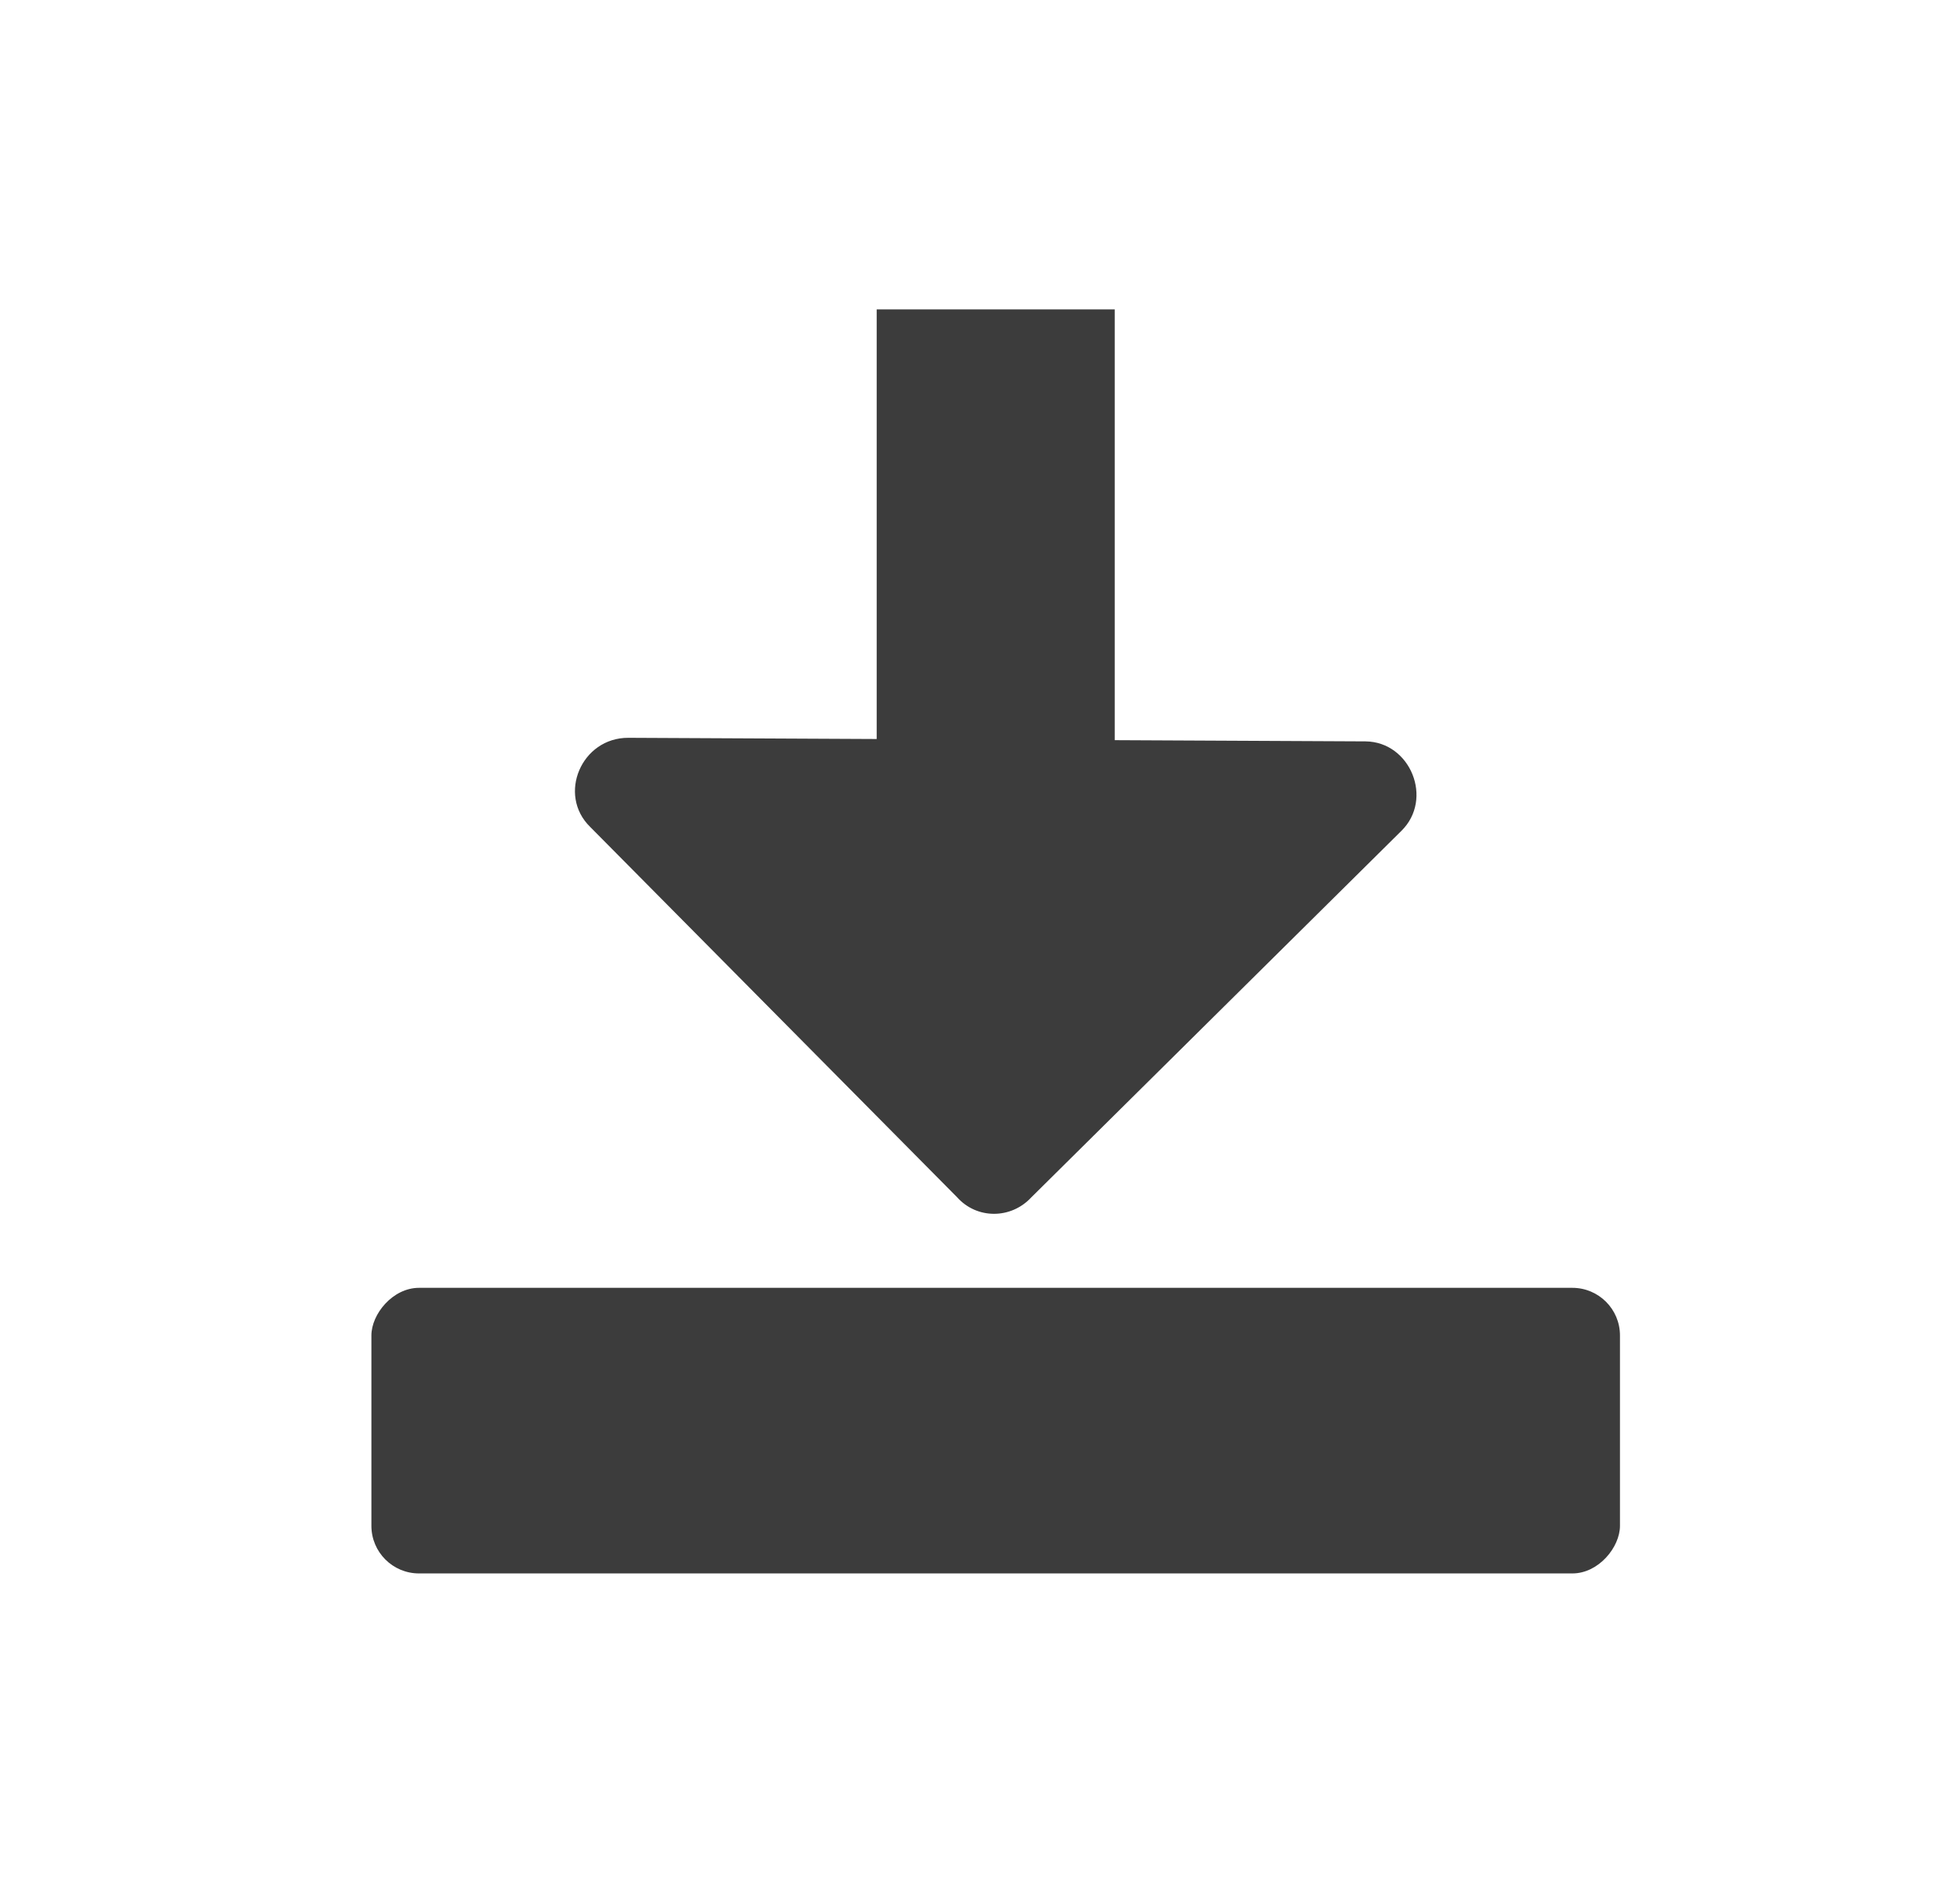
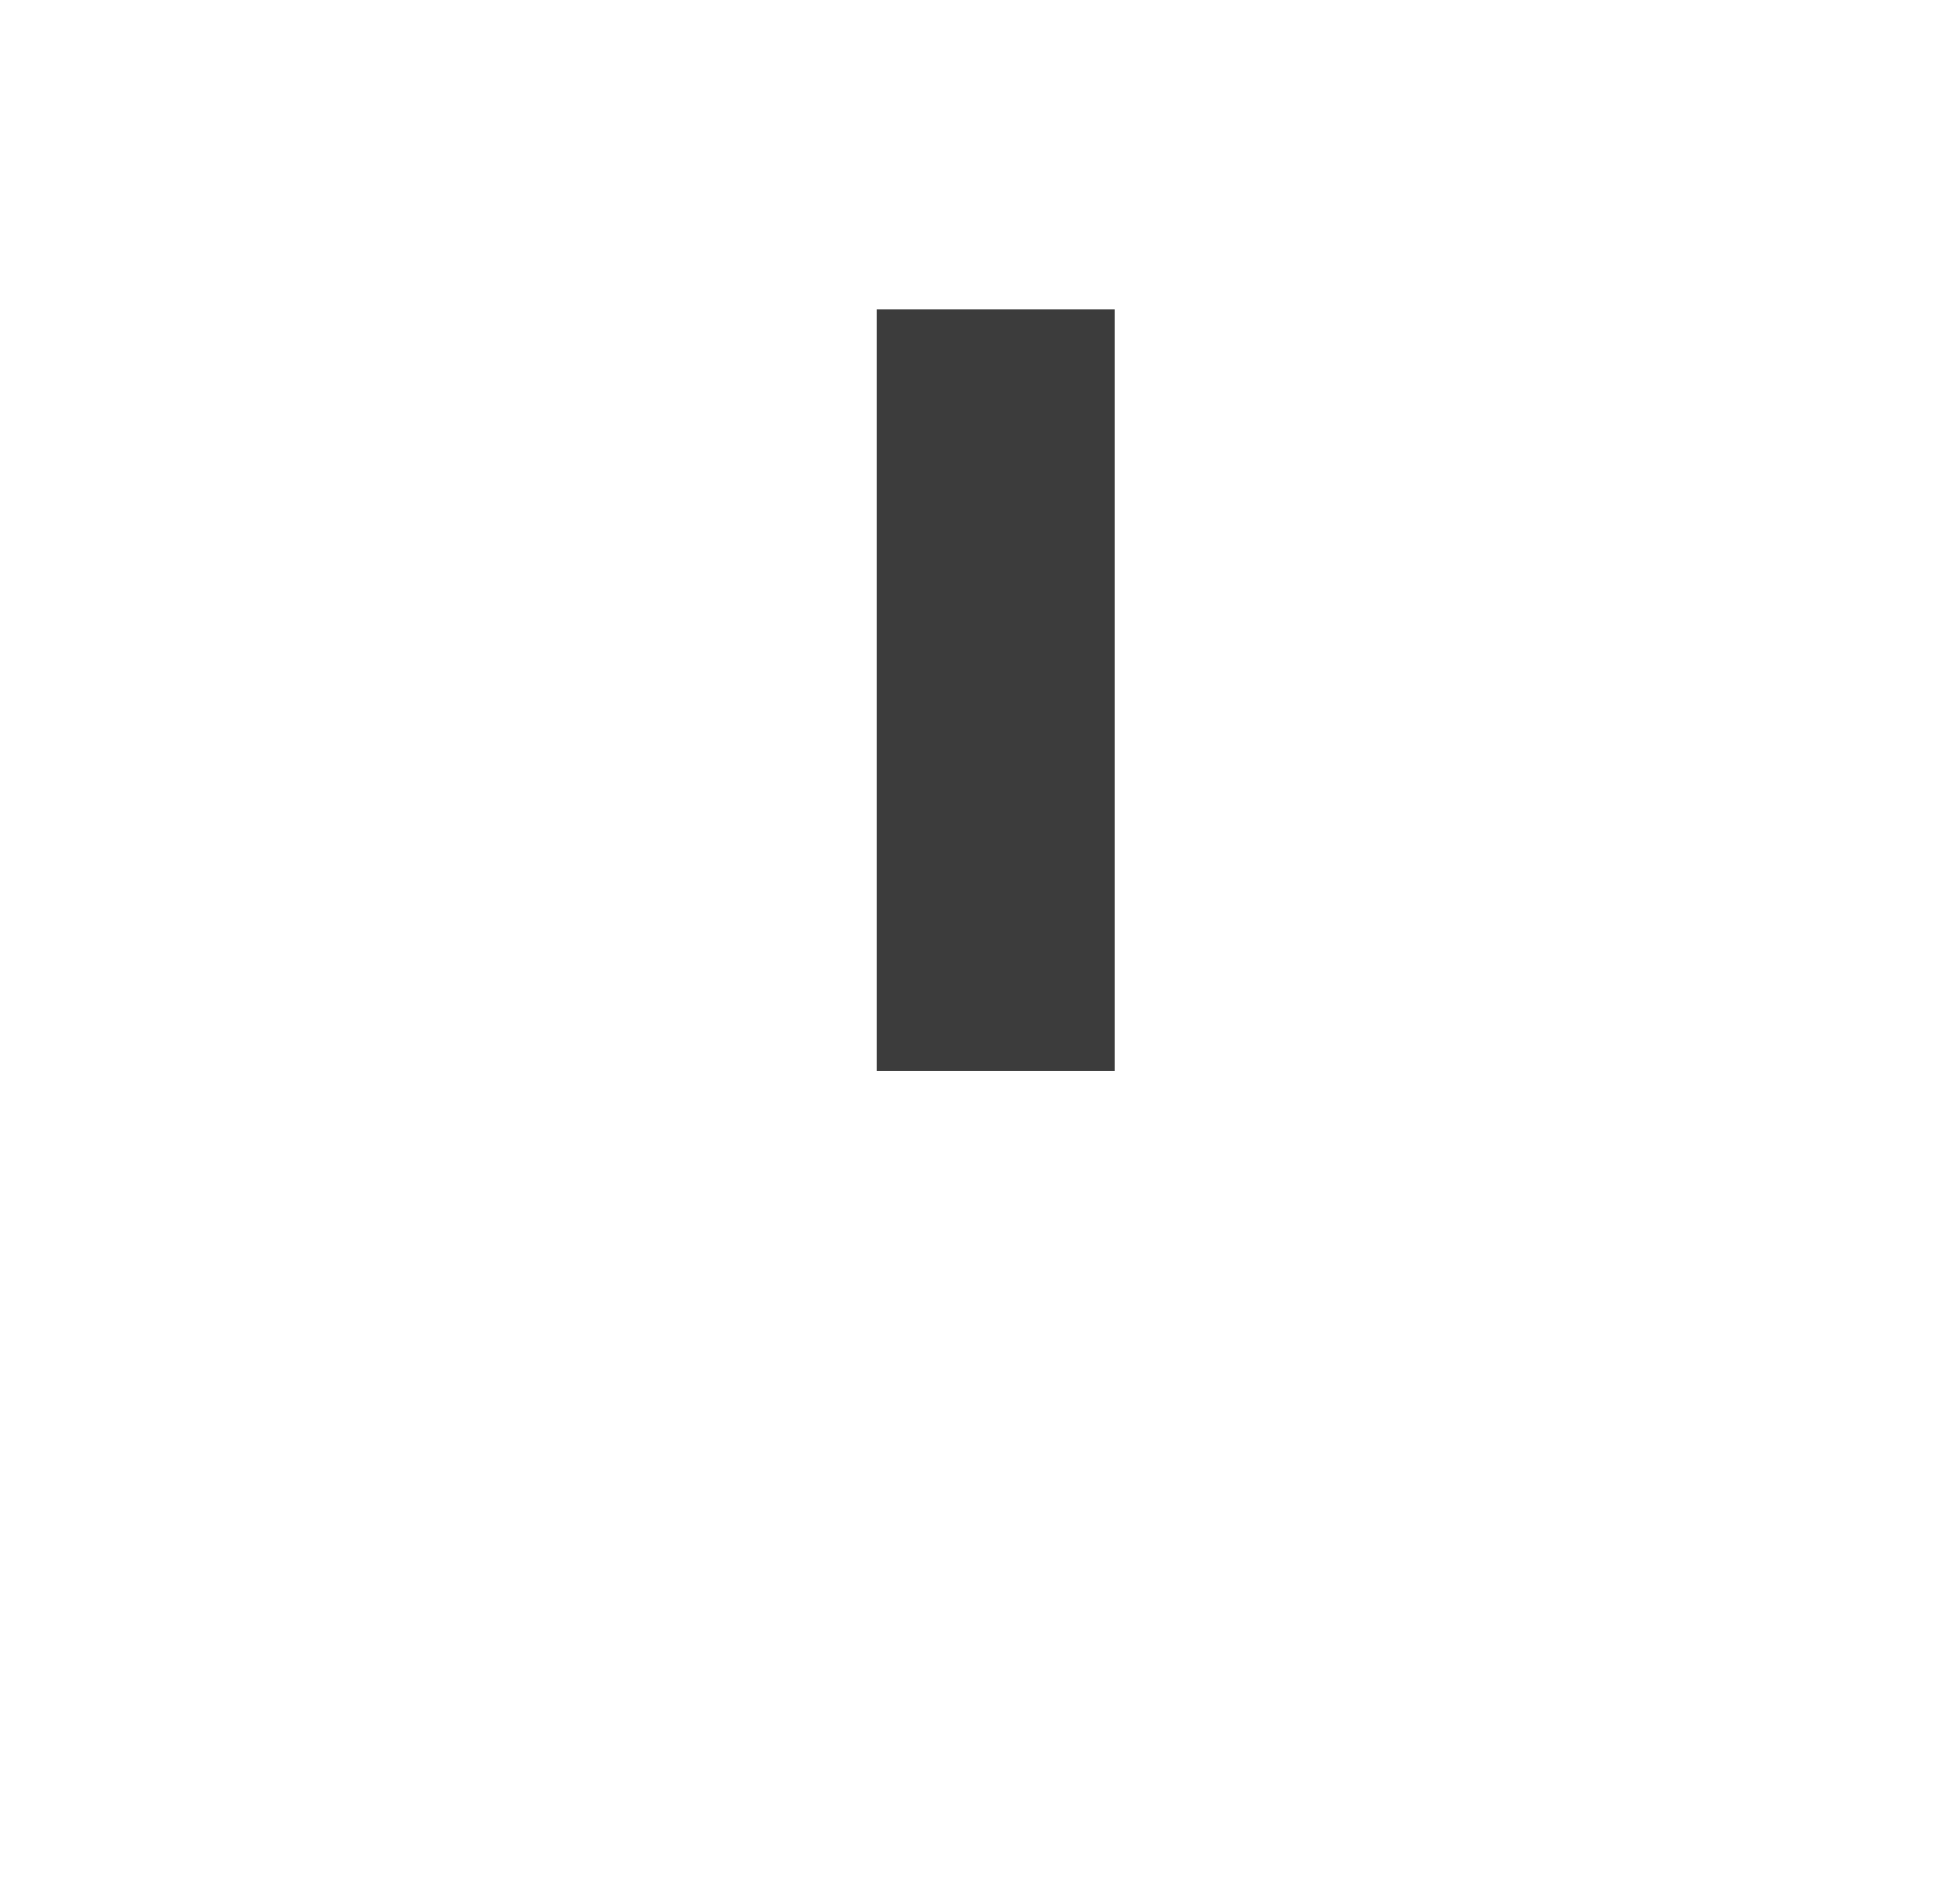
<svg xmlns="http://www.w3.org/2000/svg" width="41px" height="40px" viewBox="0 0 41 40" version="1.1">
  <title>Download</title>
  <desc>Created with Sketch.</desc>
  <defs />
  <g stroke="none" stroke-width="1" fill="none" fill-rule="evenodd">
    <g transform="translate(-167, -99)" fill="#3C3C3C">
      <g transform="translate(167.914, 99)">
        <g transform="translate(20, 20) scale(1, -1) rotate(270) translate(-20, -20) translate(6, 6)">
          <g transform="translate(0.5, -0)">
            <g transform="translate(-0, 5)">
-               <path d="M18.657,9.745 C19.113,9.321 19.118,8.604 18.65,8.187 L10.871,0.481 C10.196,-0.21 8.995,0.297 9,1.286 L9.075,16.768 C9.085,17.713 10.289,18.202 10.957,17.519 L18.657,9.745 Z" />
              <rect x="-2.66453526e-15" y="6.5" width="16" height="5" />
            </g>
-             <rect transform="translate(23.555, 14) rotate(90) translate(-23.555, -14) " x="10.442" y="11" width="26.225" height="6" rx="1" />
          </g>
        </g>
      </g>
    </g>
  </g>
</svg>